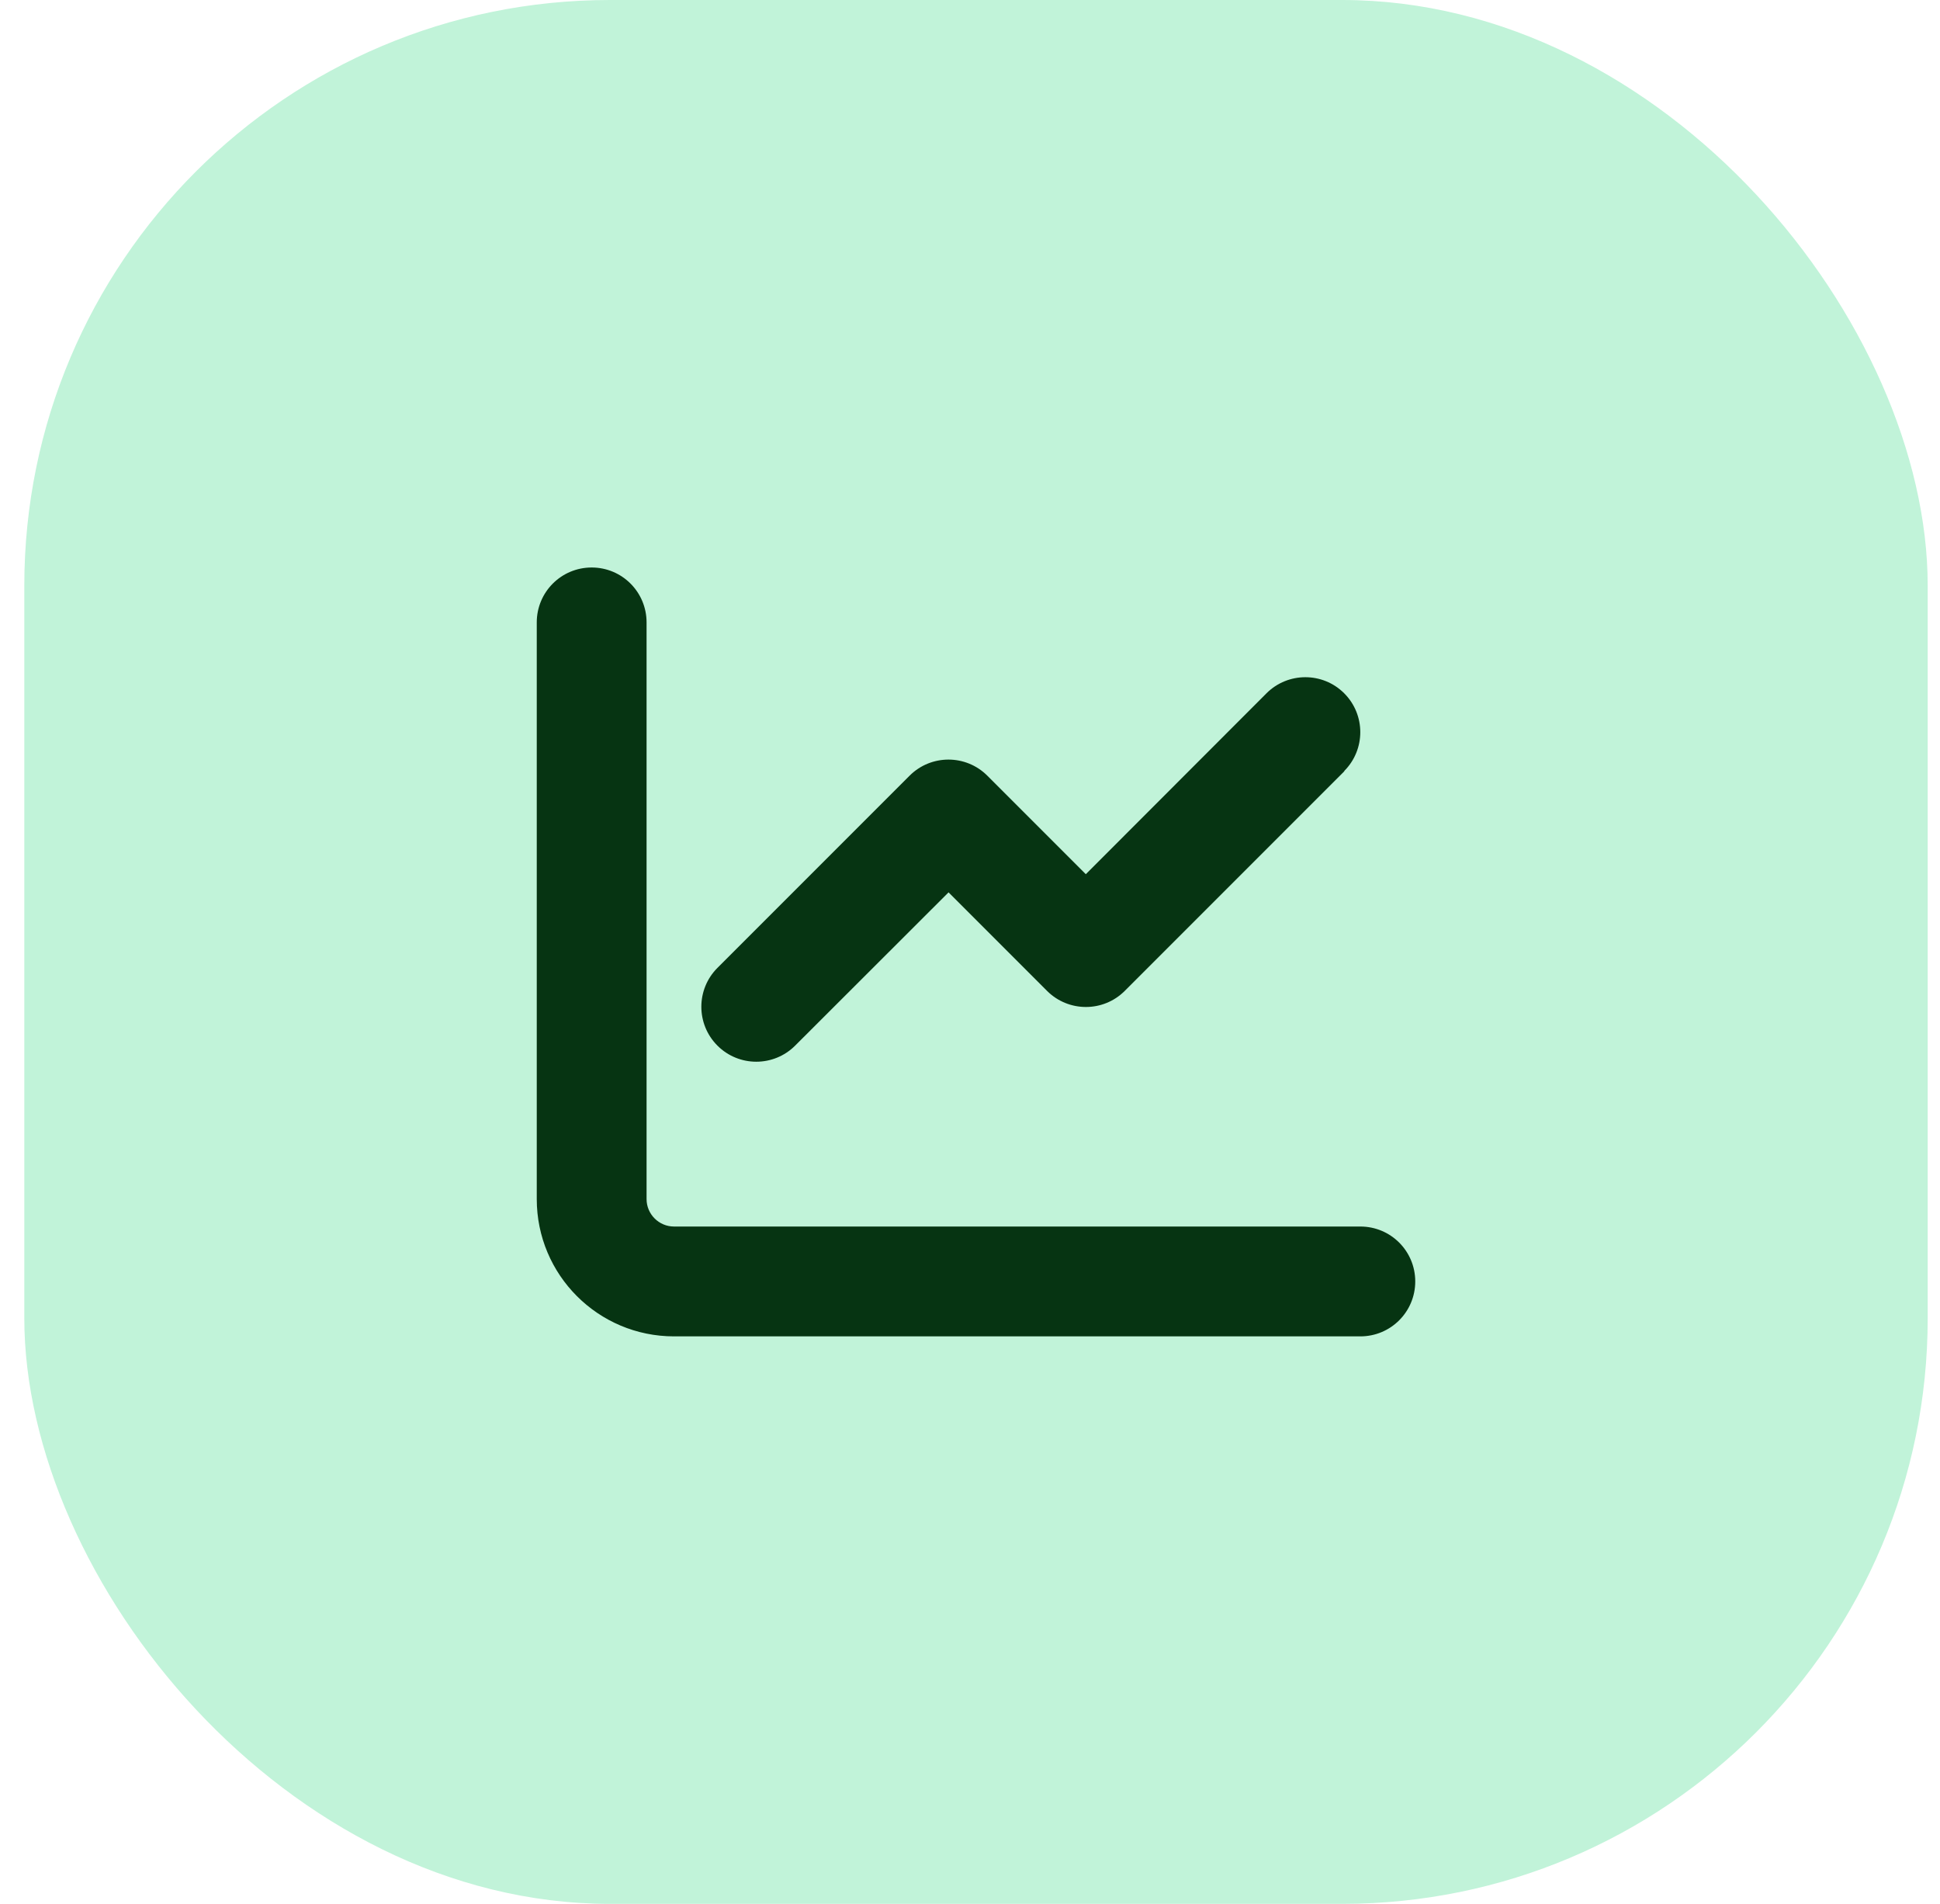
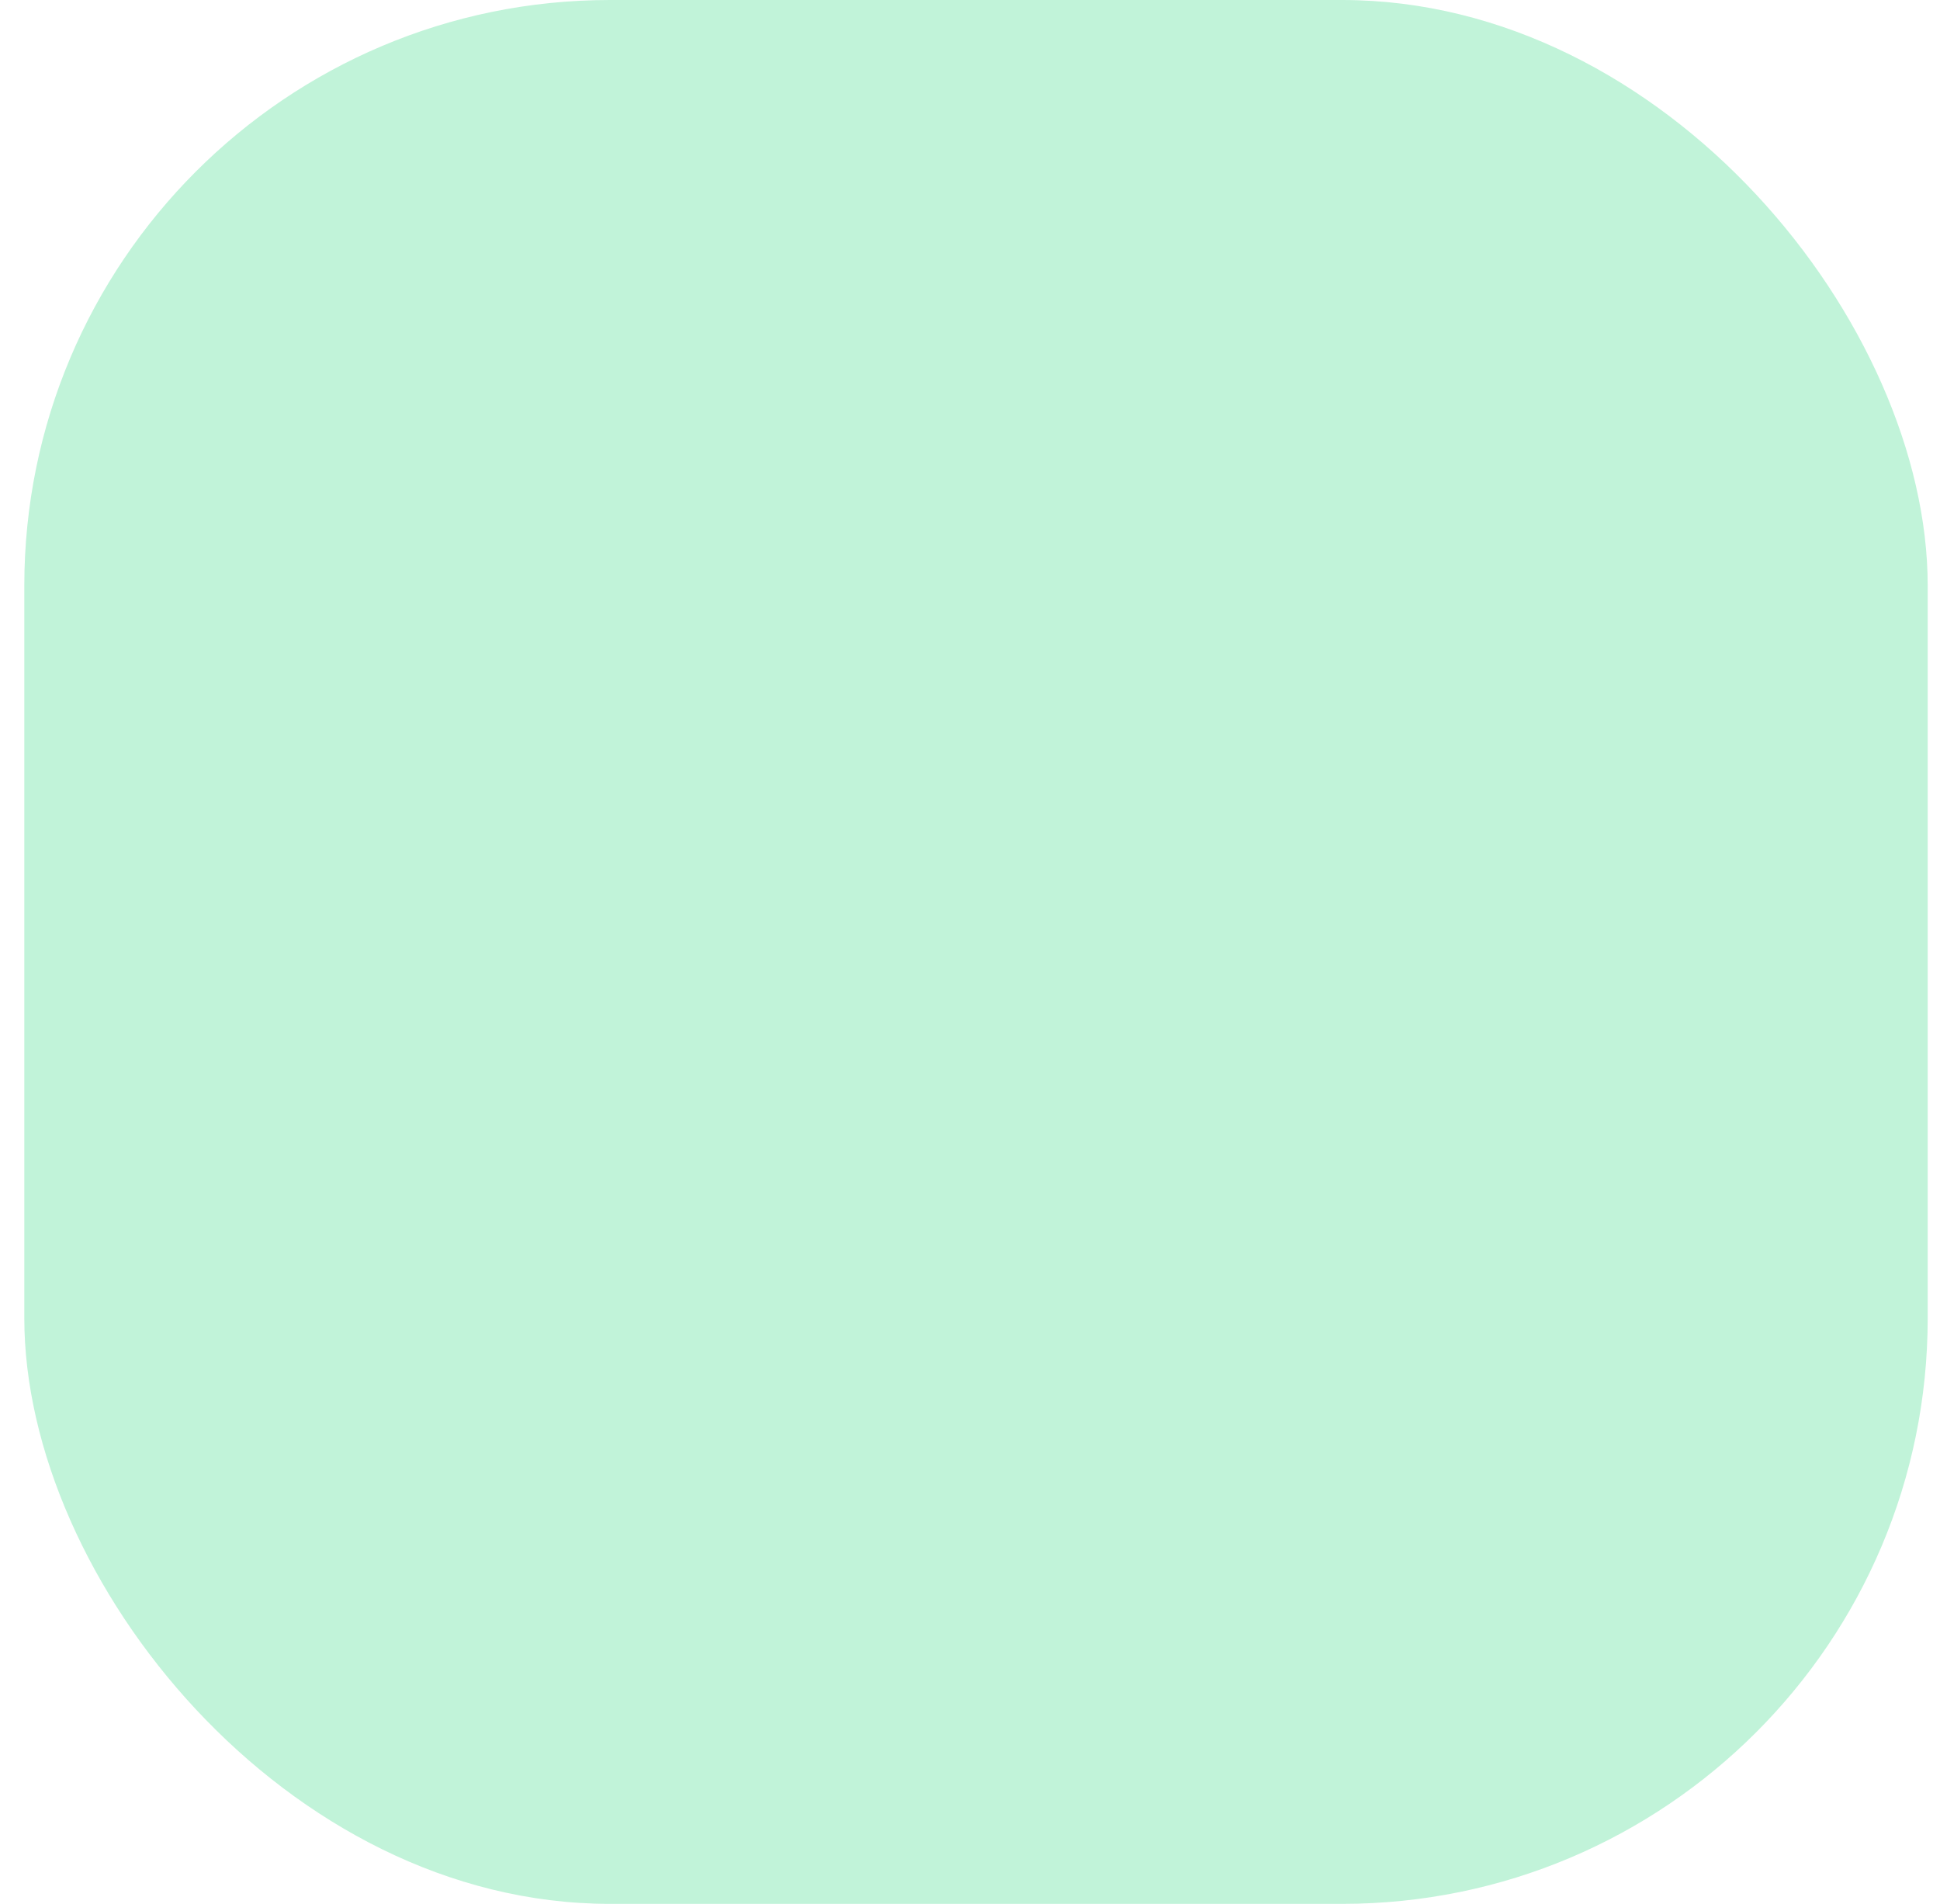
<svg xmlns="http://www.w3.org/2000/svg" width="53" height="52" viewBox="0 0 53 52" fill="none">
  <rect x="0.664" width="52" height="52" rx="16" fill="#C1F3D9" />
  <g clip-path="url(#clip0_109_731)">
-     <path d="M17.664 17C17.664 16.17 16.994 15.5 16.164 15.5C15.334 15.5 14.664 16.17 14.664 17V32.75C14.664 34.822 16.342 36.5 18.414 36.5H37.164C37.994 36.5 38.664 35.83 38.664 35C38.664 34.17 37.994 33.5 37.164 33.5H18.414C18.002 33.5 17.664 33.163 17.664 32.75V17ZM36.723 21.059C37.309 20.473 37.309 19.522 36.723 18.936C36.138 18.35 35.186 18.35 34.6 18.936L29.664 23.877L26.973 21.186C26.387 20.6 25.436 20.6 24.85 21.186L19.6 26.436C19.014 27.022 19.014 27.973 19.6 28.559C20.186 29.145 21.137 29.145 21.723 28.559L25.914 24.373L28.605 27.064C29.191 27.65 30.142 27.65 30.728 27.064L36.728 21.064L36.723 21.059Z" fill="#063412" />
-   </g>
+     </g>
  <defs>
    <clipPath id="clip0_109_731">
-       <rect width="24" height="24" fill="white" transform="translate(14.664 14)" />
-     </clipPath>
+       </clipPath>
  </defs>
</svg>